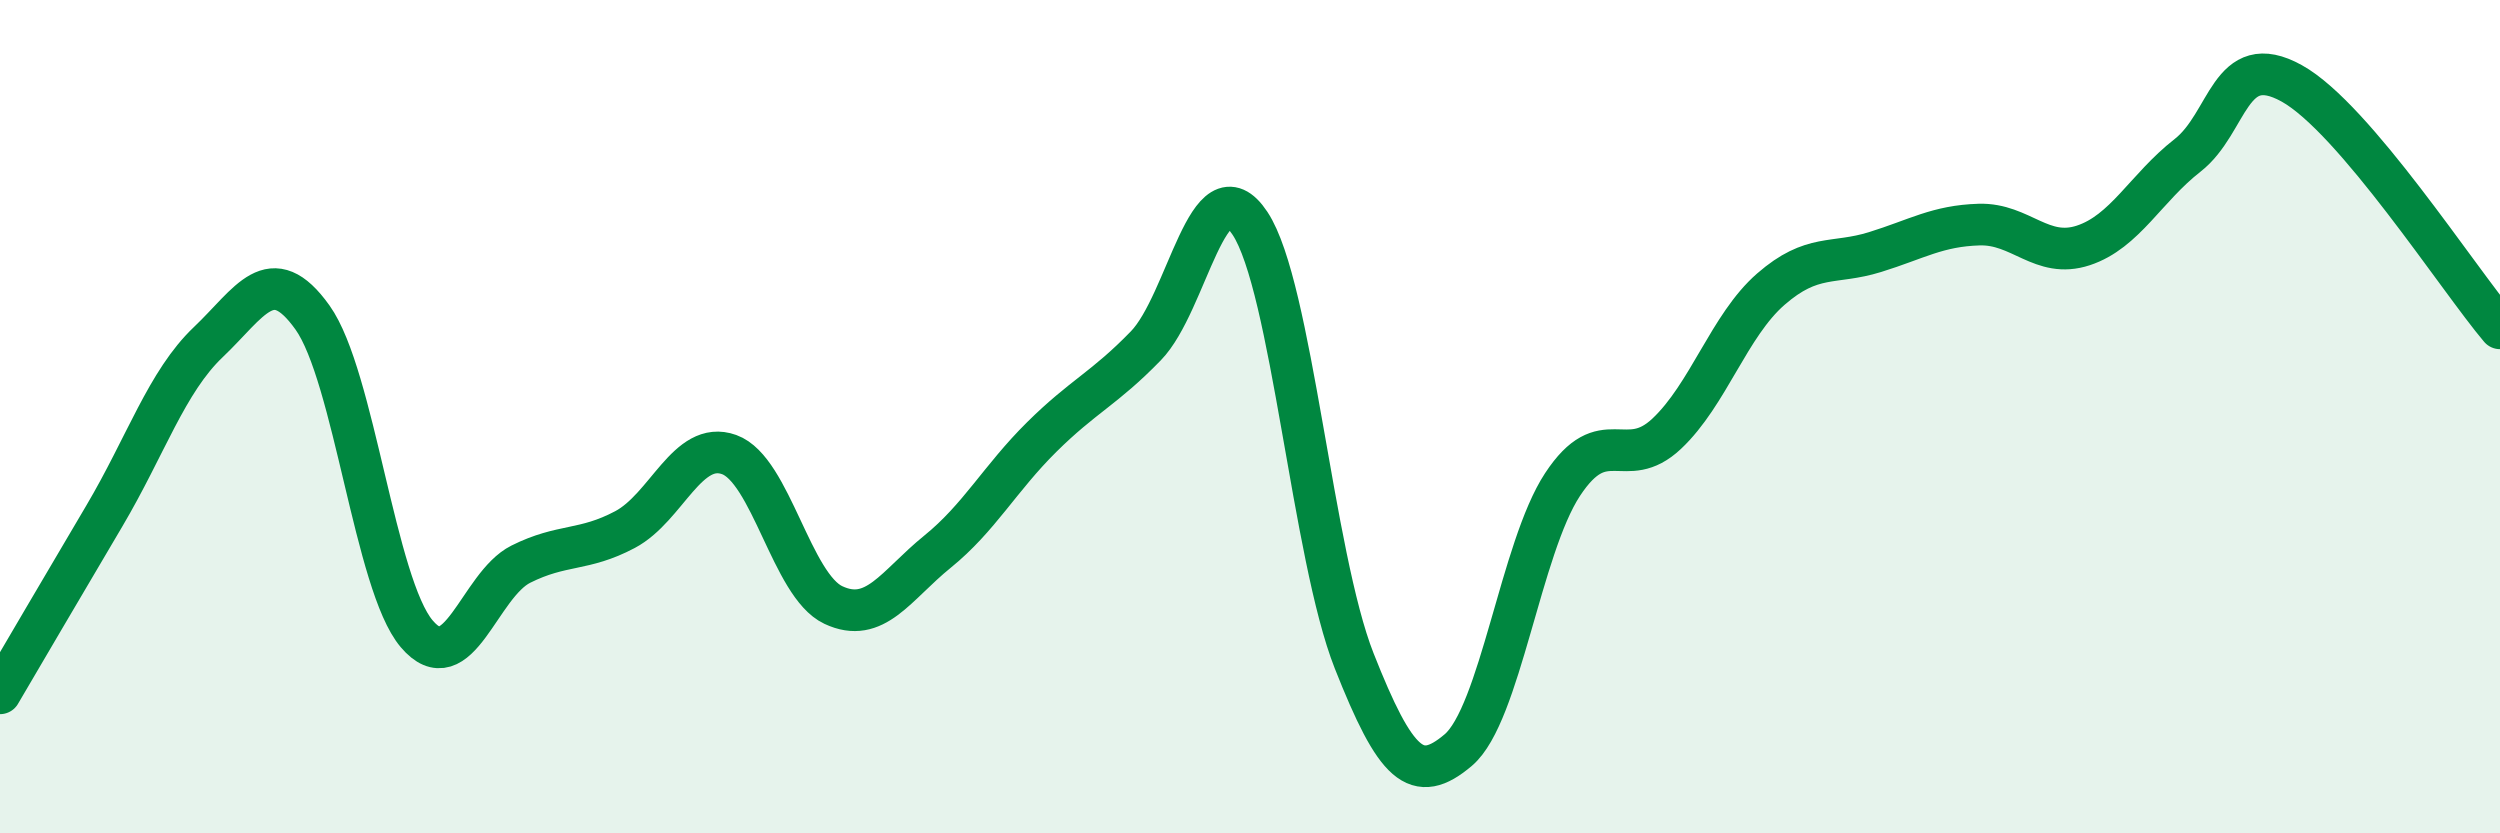
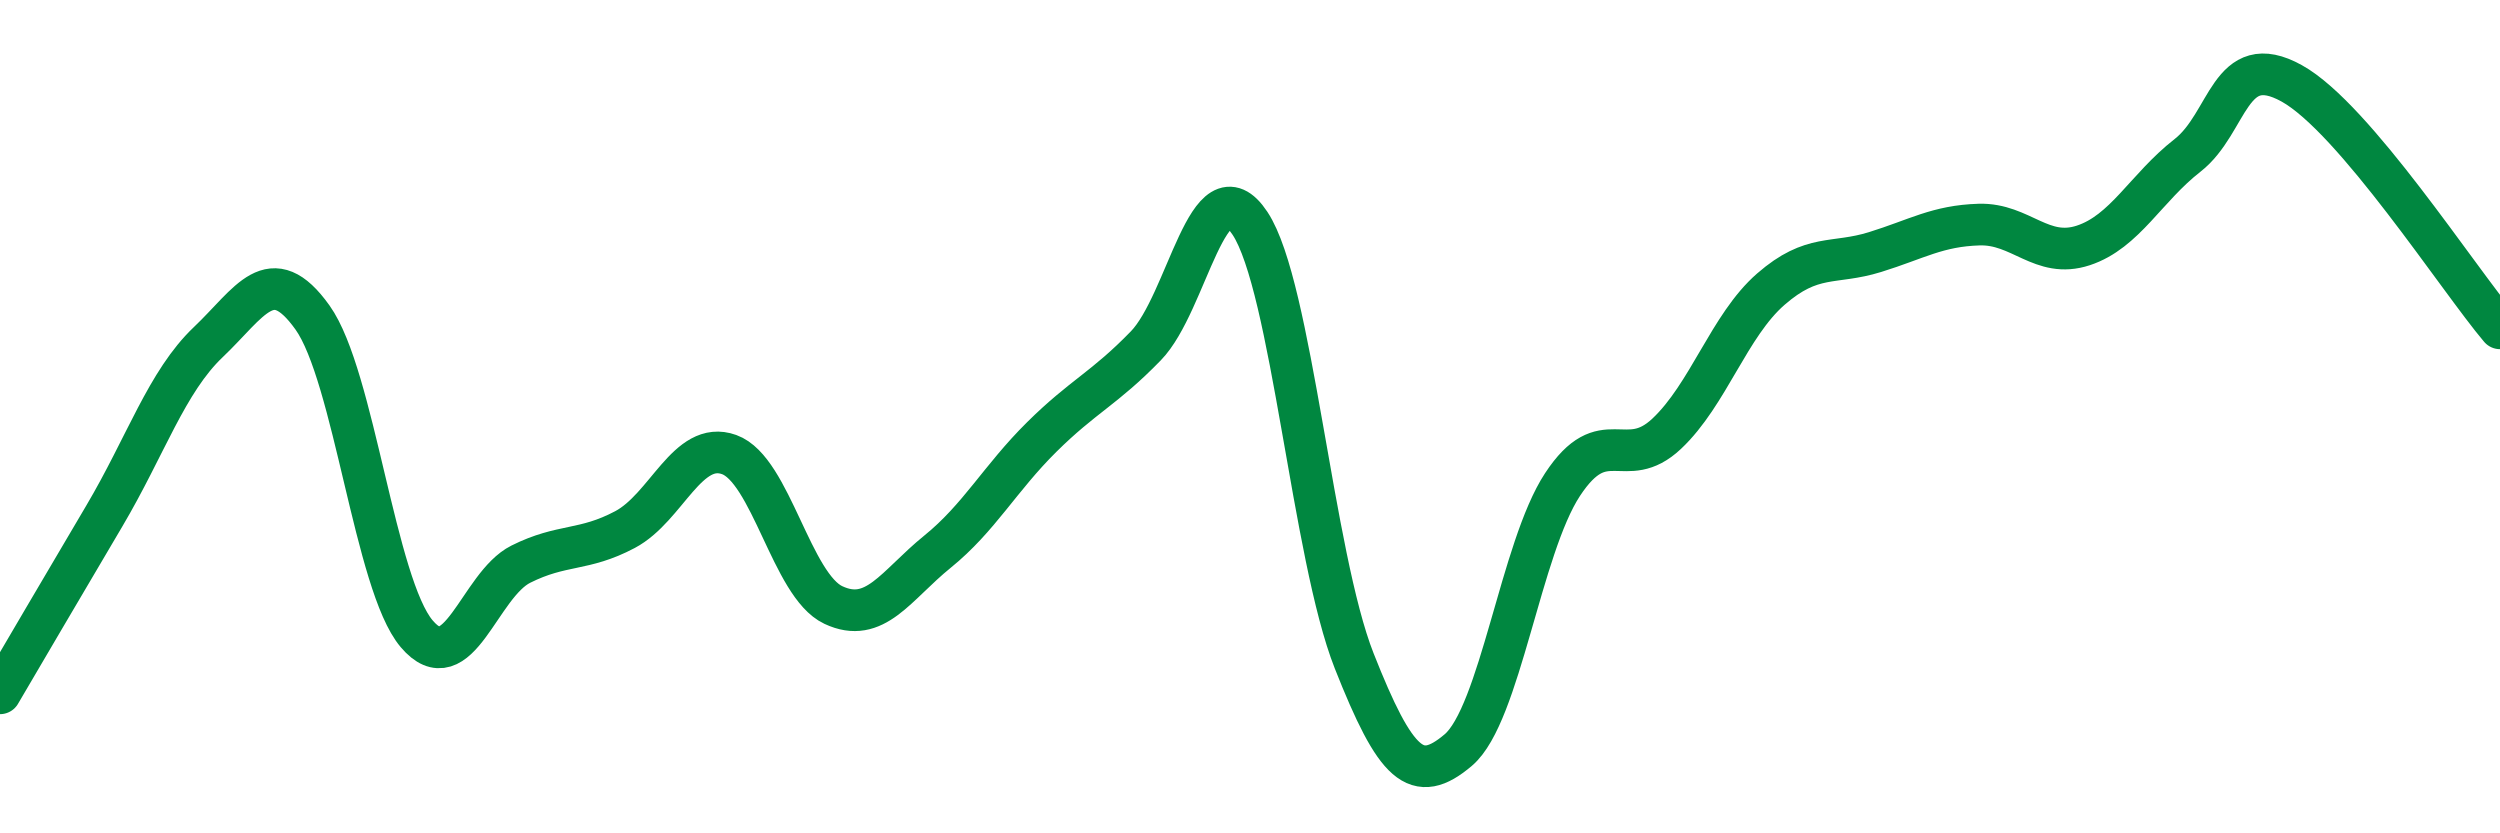
<svg xmlns="http://www.w3.org/2000/svg" width="60" height="20" viewBox="0 0 60 20">
-   <path d="M 0,16.64 C 0.5,15.79 1.5,14.08 2.5,12.39 C 3.5,10.7 4,9.16 5,8.21 C 6,7.26 6.5,6.22 7.5,7.62 C 8.5,9.02 9,14.03 10,15.21 C 11,16.39 11.5,14.04 12.5,13.54 C 13.5,13.04 14,13.24 15,12.71 C 16,12.18 16.5,10.55 17.5,10.91 C 18.5,11.27 19,14.05 20,14.52 C 21,14.99 21.5,14.05 22.5,13.24 C 23.5,12.43 24,11.48 25,10.49 C 26,9.5 26.5,9.33 27.5,8.3 C 28.5,7.27 29,3.85 30,5.36 C 31,6.87 31.5,13.33 32.5,15.86 C 33.5,18.39 34,18.85 35,18 C 36,17.15 36.5,13.15 37.5,11.63 C 38.5,10.11 39,11.35 40,10.41 C 41,9.47 41.5,7.81 42.5,6.94 C 43.5,6.07 44,6.36 45,6.05 C 46,5.74 46.5,5.42 47.5,5.39 C 48.5,5.36 49,6.22 50,5.89 C 51,5.56 51.5,4.51 52.5,3.73 C 53.5,2.95 53.5,1.17 55,2 C 56.5,2.83 59,6.7 60,7.88L60 20L0 20Z" fill="#008740" opacity="0.1" stroke-linecap="round" stroke-linejoin="round" />
  <path d="M 0,16.64 C 0.5,15.79 1.5,14.08 2.5,12.39 C 3.5,10.7 4,9.16 5,8.21 C 6,7.26 6.5,6.22 7.5,7.62 C 8.5,9.02 9,14.03 10,15.21 C 11,16.39 11.5,14.04 12.5,13.54 C 13.5,13.04 14,13.24 15,12.71 C 16,12.18 16.5,10.55 17.5,10.91 C 18.5,11.27 19,14.05 20,14.52 C 21,14.99 21.5,14.05 22.5,13.24 C 23.5,12.43 24,11.48 25,10.49 C 26,9.5 26.5,9.33 27.5,8.3 C 28.5,7.27 29,3.85 30,5.36 C 31,6.87 31.5,13.33 32.5,15.86 C 33.5,18.39 34,18.85 35,18 C 36,17.15 36.5,13.15 37.5,11.63 C 38.5,10.11 39,11.35 40,10.41 C 41,9.47 41.5,7.81 42.5,6.94 C 43.5,6.07 44,6.36 45,6.05 C 46,5.74 46.5,5.42 47.5,5.39 C 48.5,5.36 49,6.22 50,5.89 C 51,5.56 51.5,4.51 52.5,3.73 C 53.5,2.95 53.5,1.17 55,2 C 56.5,2.83 59,6.7 60,7.88" stroke="#008740" stroke-width="1" fill="none" stroke-linecap="round" stroke-linejoin="round" />
</svg>